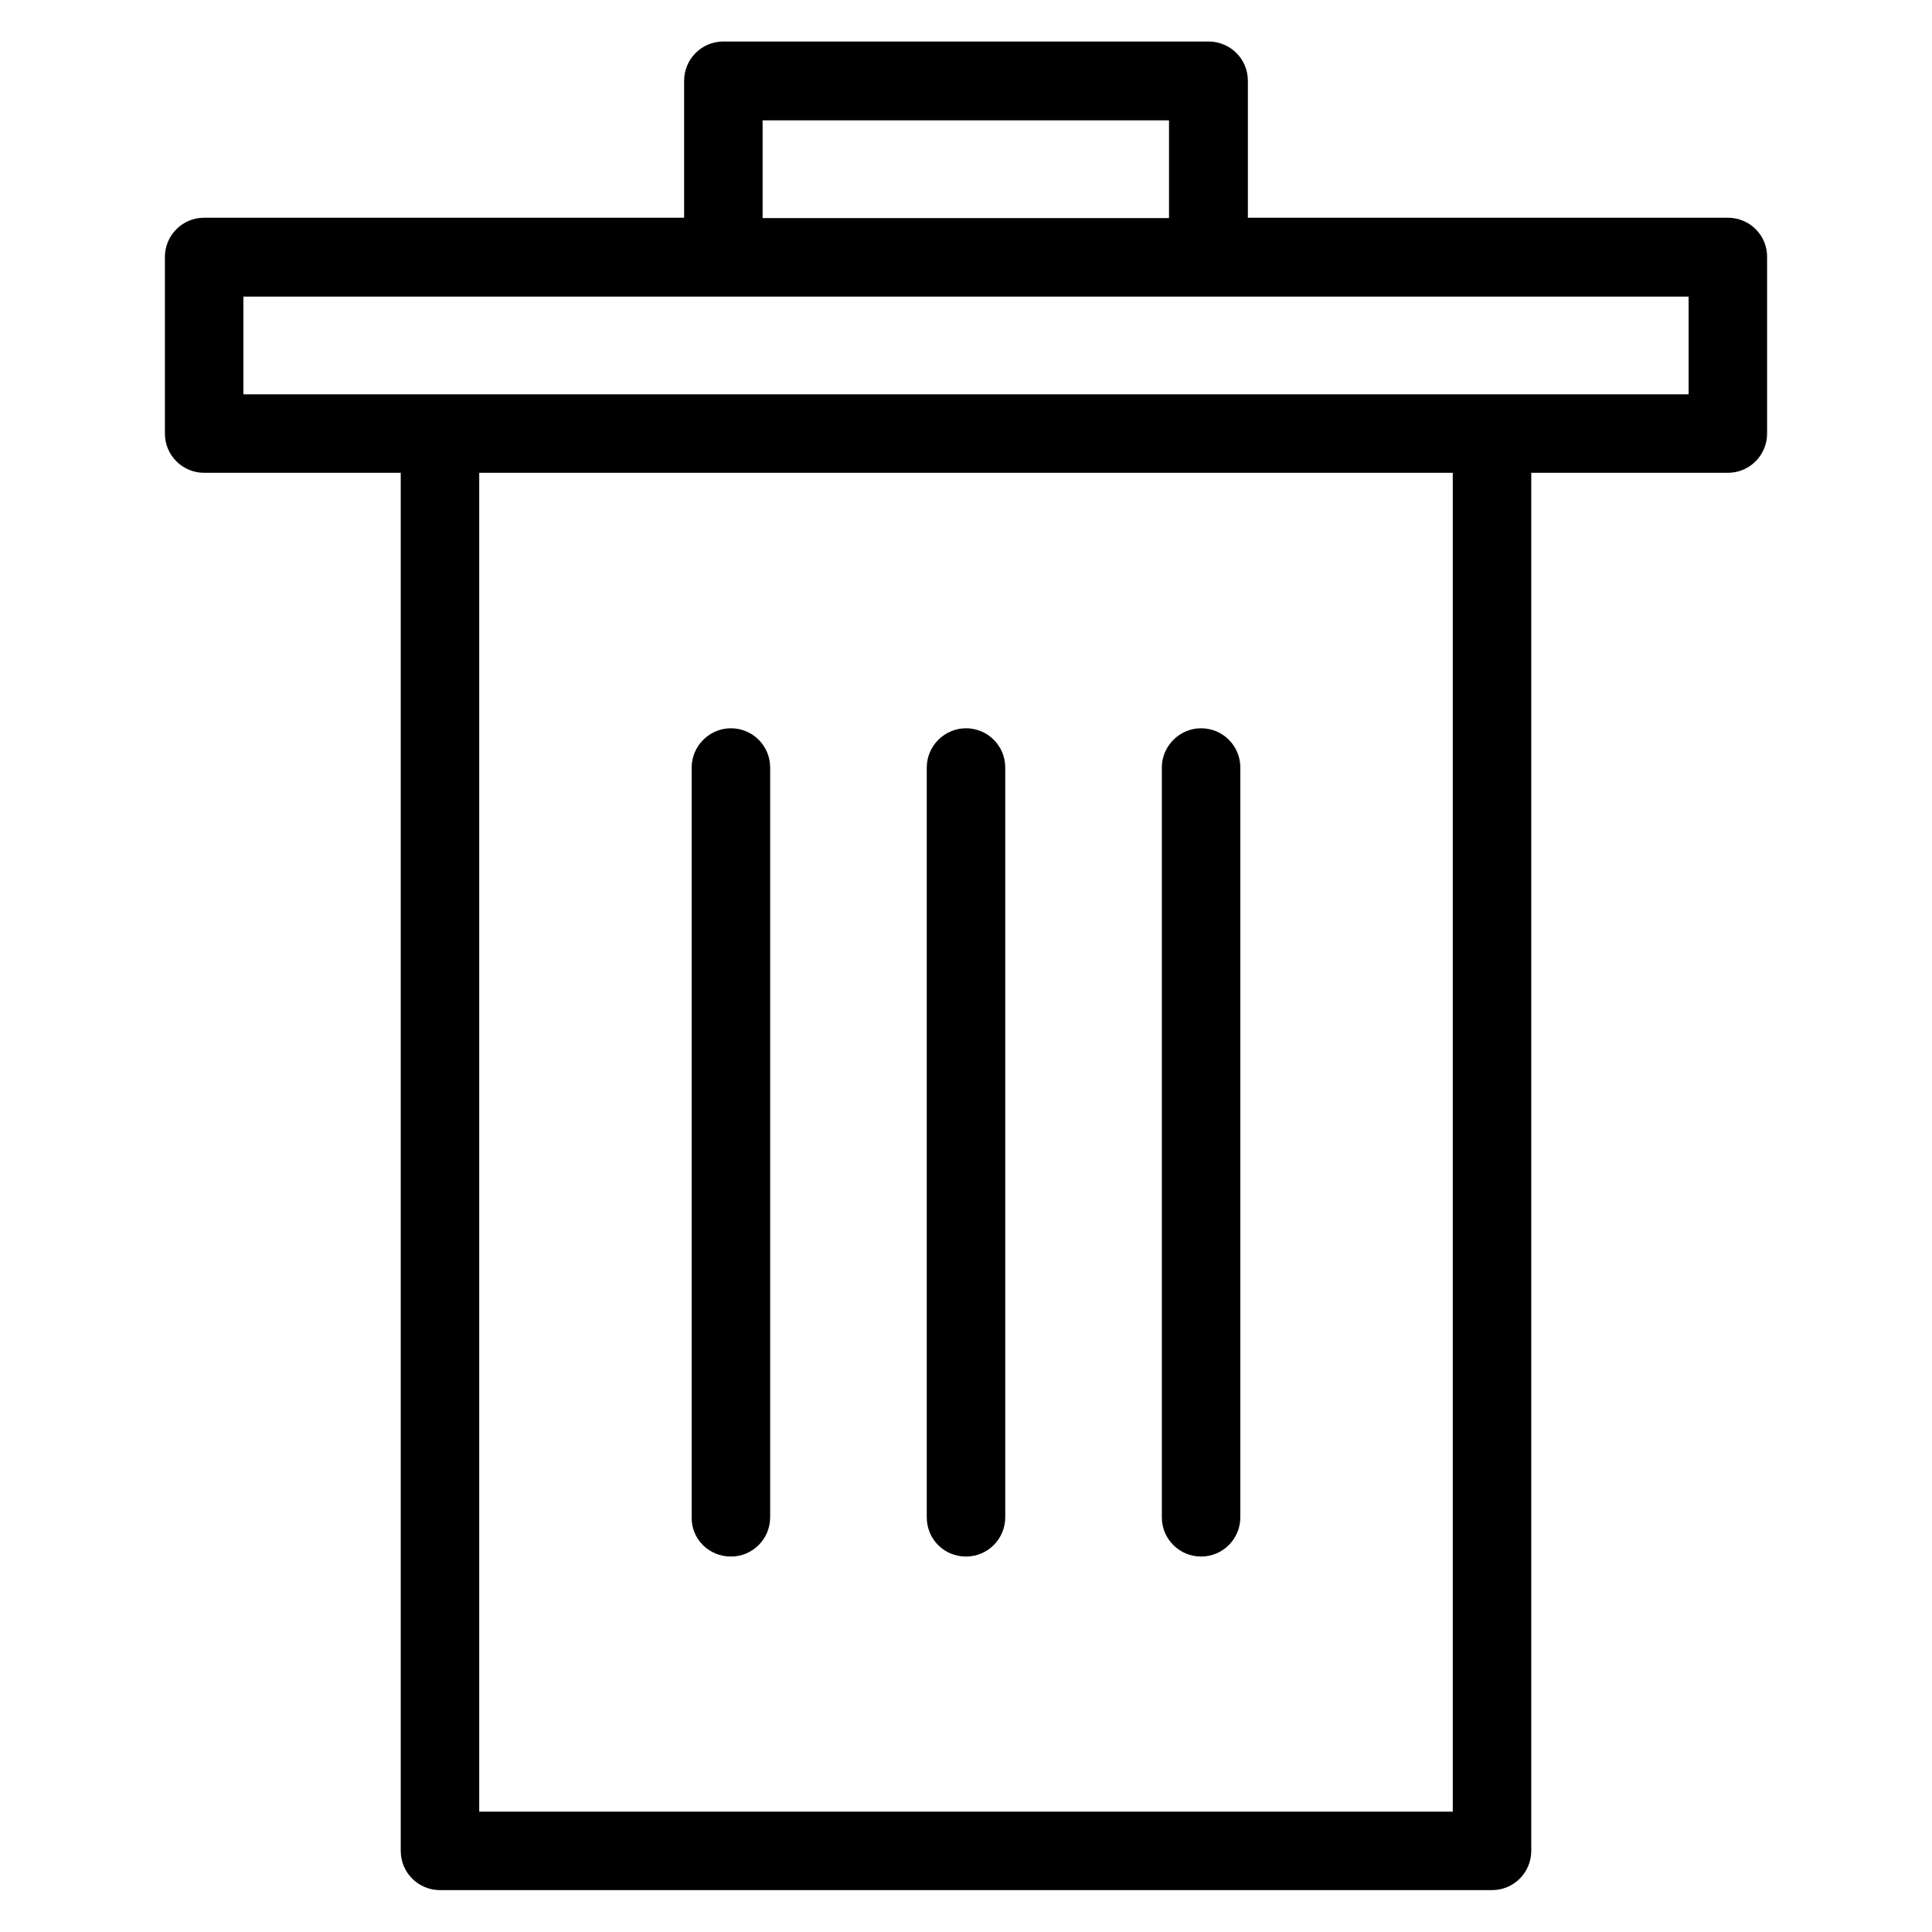
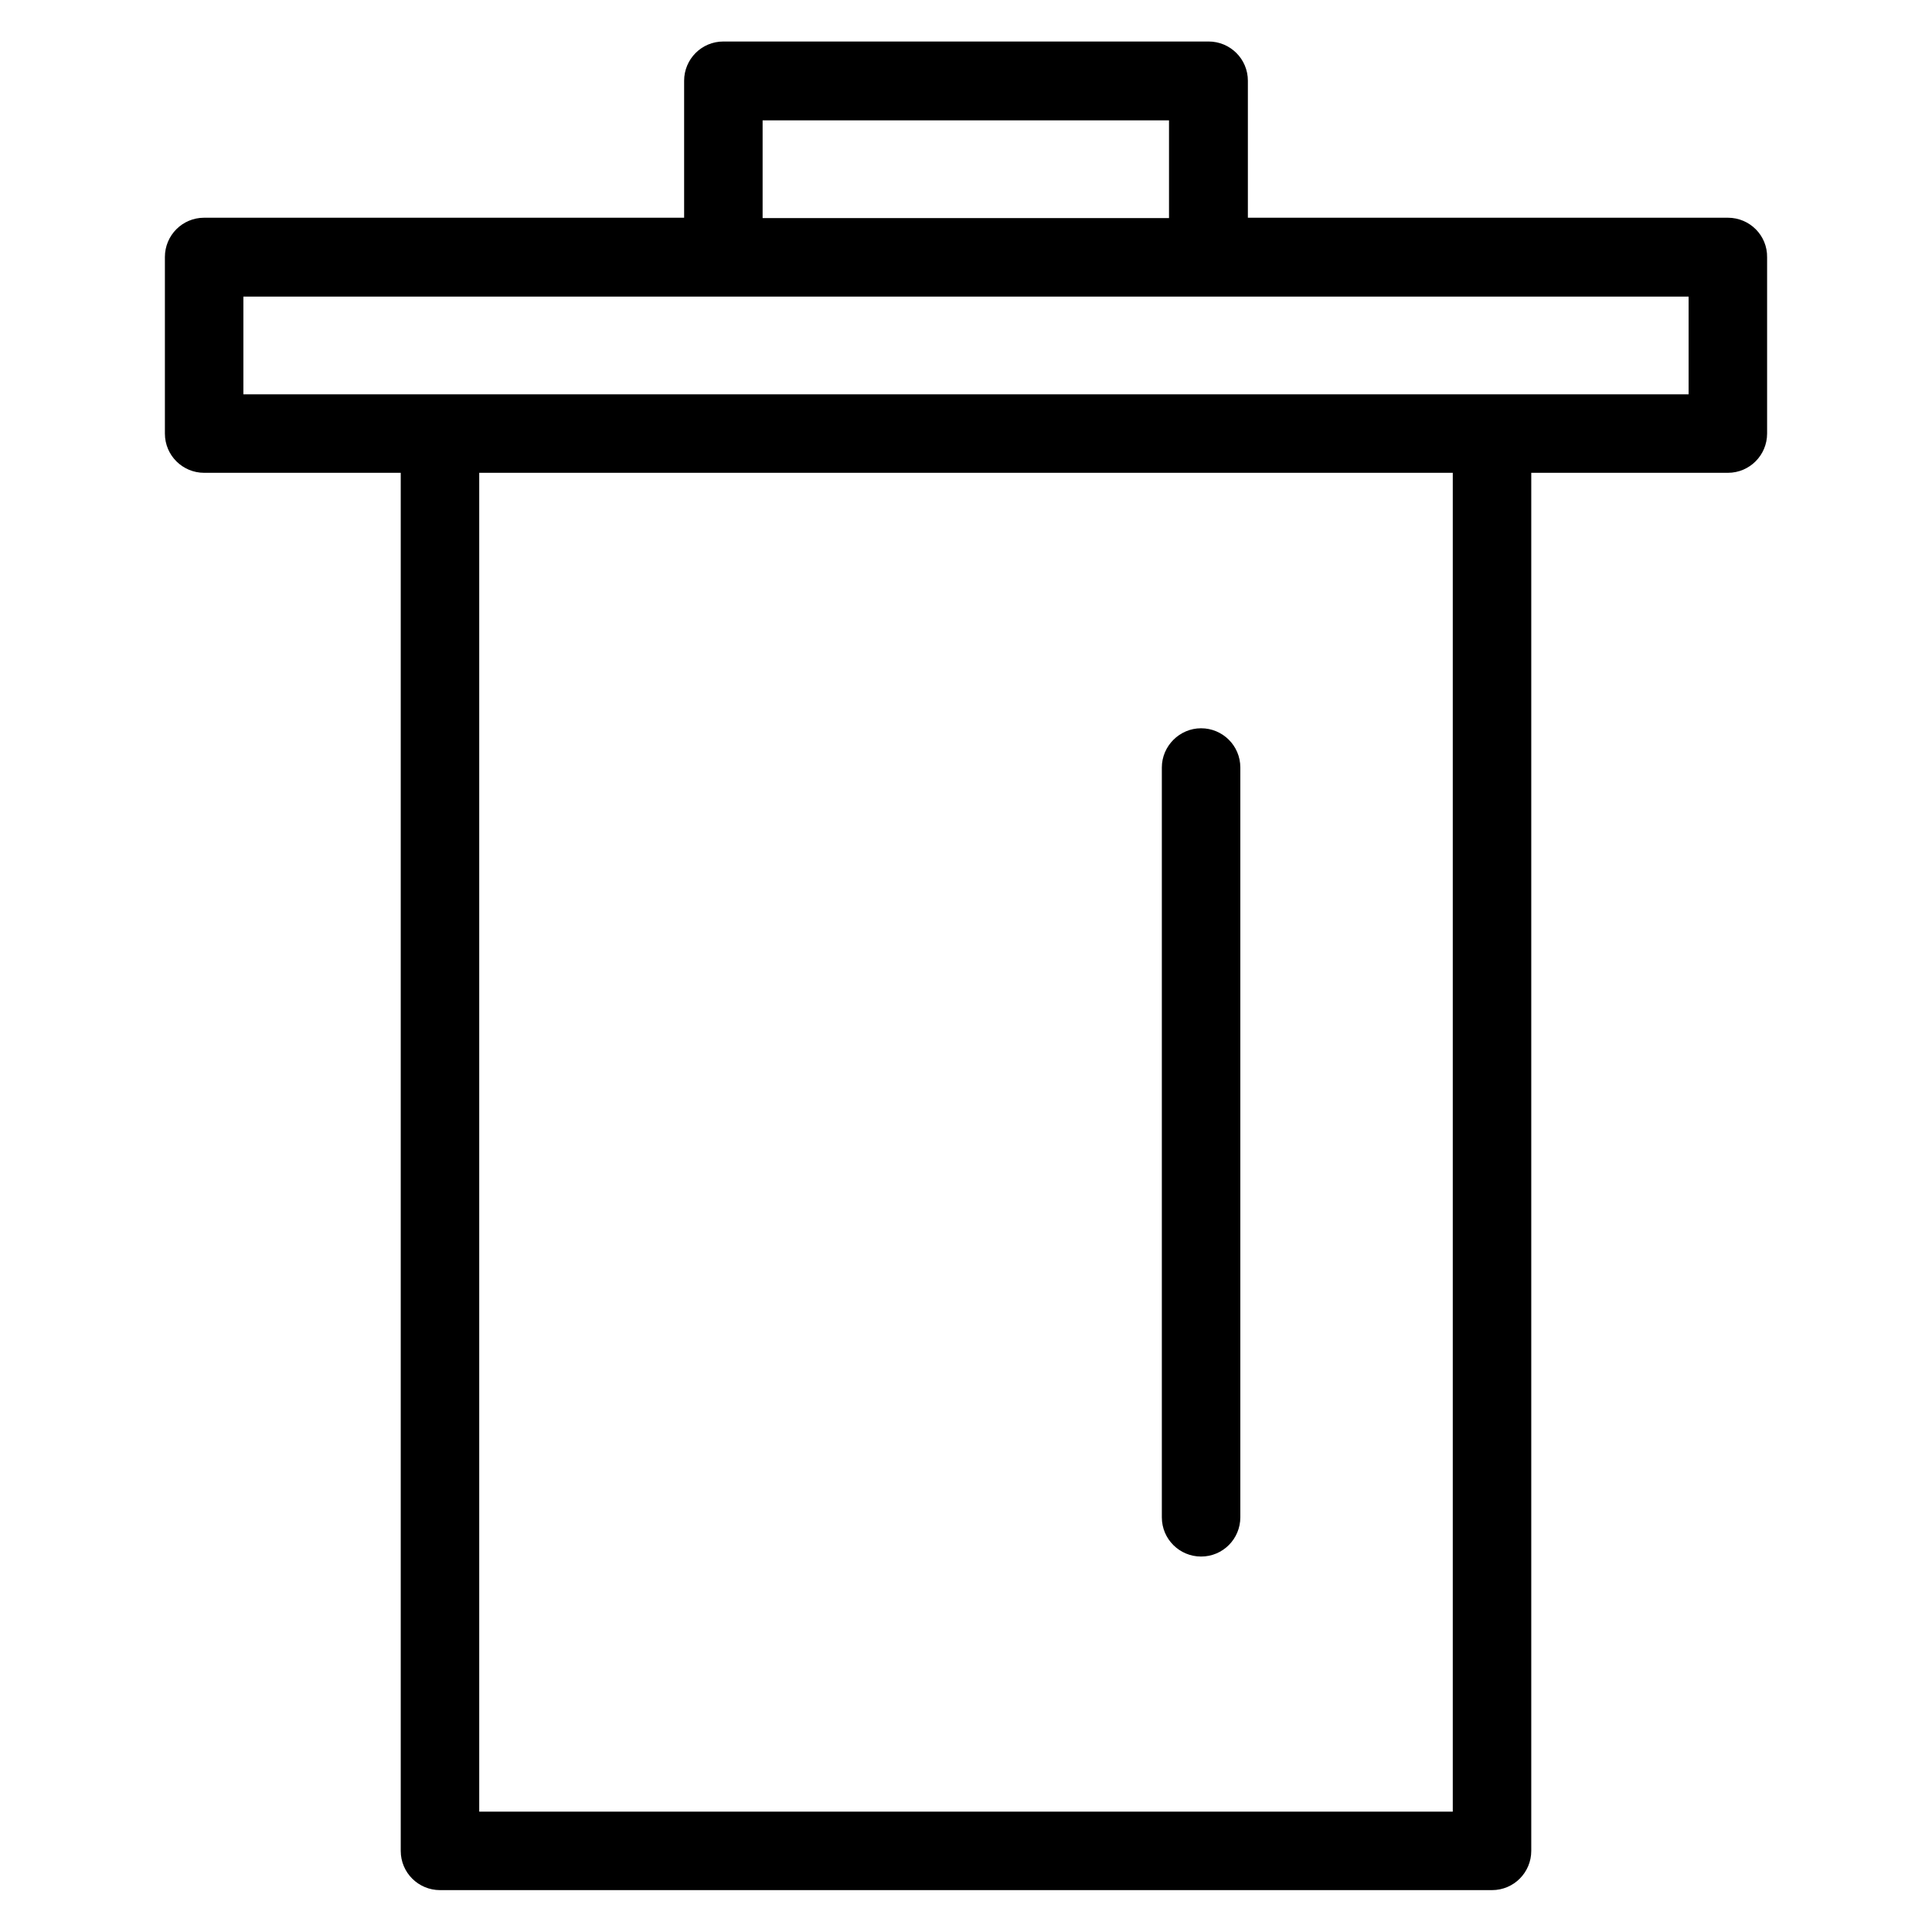
<svg xmlns="http://www.w3.org/2000/svg" version="1.1" viewBox="0 0 512 512" enable-background="new 0 0 512 512">
  <g>
    <g>
      <path d="M457.9,57.7H330.7V21.4c0-5.8-4.7-10.4-10.4-10.4H191.7c-5.8,0-10.4,4.7-10.4,10.4v36.3H54.1    c-5.8,0-10.4,4.7-10.4,10.4v46.8c0,5.8,4.7,10.4,10.4,10.4h52.1v365.2c0,5.8,4.7,10.4,10.4,10.4h278.8c5.8,0,10.4-4.7,10.4-10.4    V125.3h52.1c5.8,0,10.4-4.7,10.4-10.4V68.2C468.4,62.4,463.7,57.7,457.9,57.7z M202.1,31.9h107.7v25.9H202.1V31.9z M385,480.1H127    V125.3h258V480.1z M447.5,104.5h-383V78.6h383V104.5z" />
-       <path d="m193.7,412.5c5.8,0 10.4-4.7 10.4-10.4v-198.7c0-5.8-4.7-10.4-10.4-10.4s-10.4,4.7-10.4,10.4v198.7c-0.1,5.8 4.6,10.4 10.4,10.4z" />
-       <path d="m256,412.5c5.8,0 10.4-4.7 10.4-10.4v-198.7c0-5.8-4.7-10.4-10.4-10.4s-10.4,4.7-10.4,10.4v198.7c2.84217e-14,5.8 4.6,10.4 10.4,10.4z" />
      <path d="m318.3,412.5c5.8,0 10.4-4.7 10.4-10.4v-198.7c0-5.8-4.7-10.4-10.4-10.4s-10.4,4.7-10.4,10.4v198.7c-5.68434e-14,5.8 4.7,10.4 10.4,10.4z" />
    </g>
  </g>
</svg>